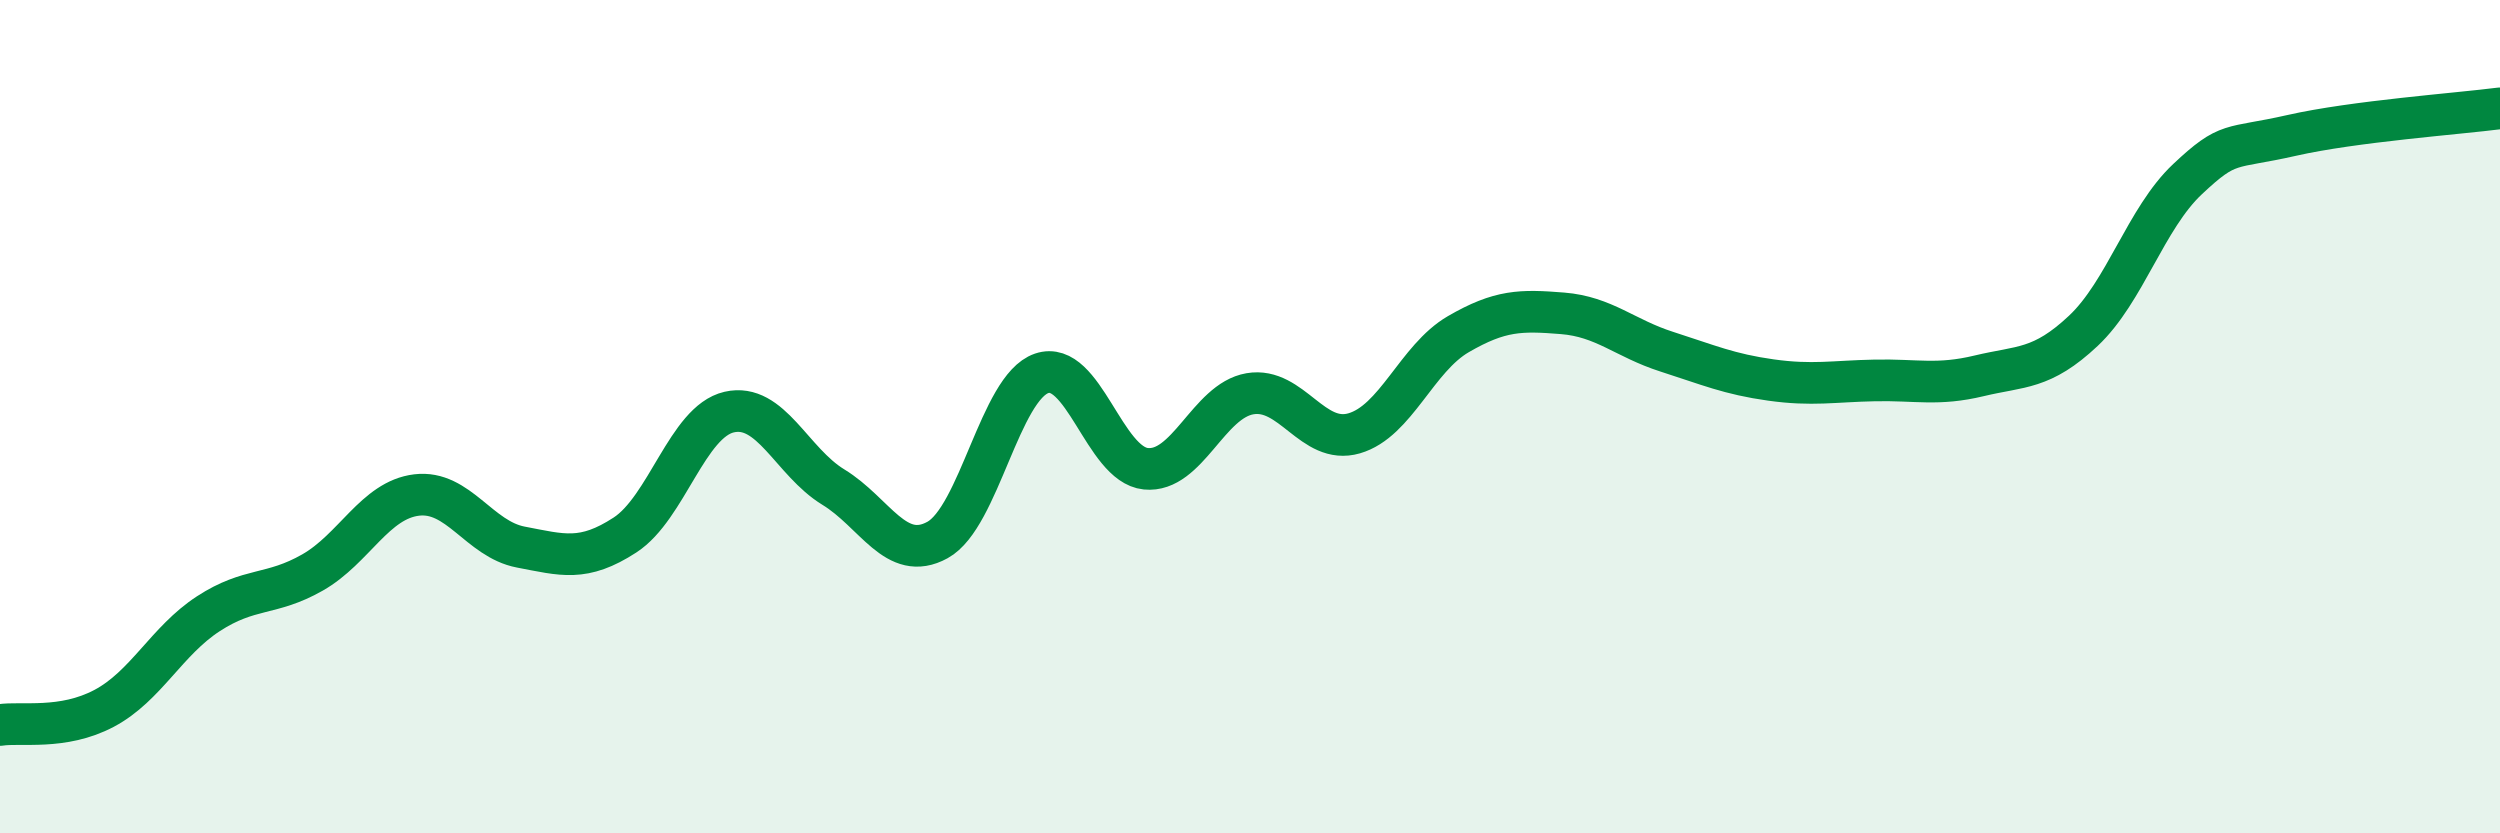
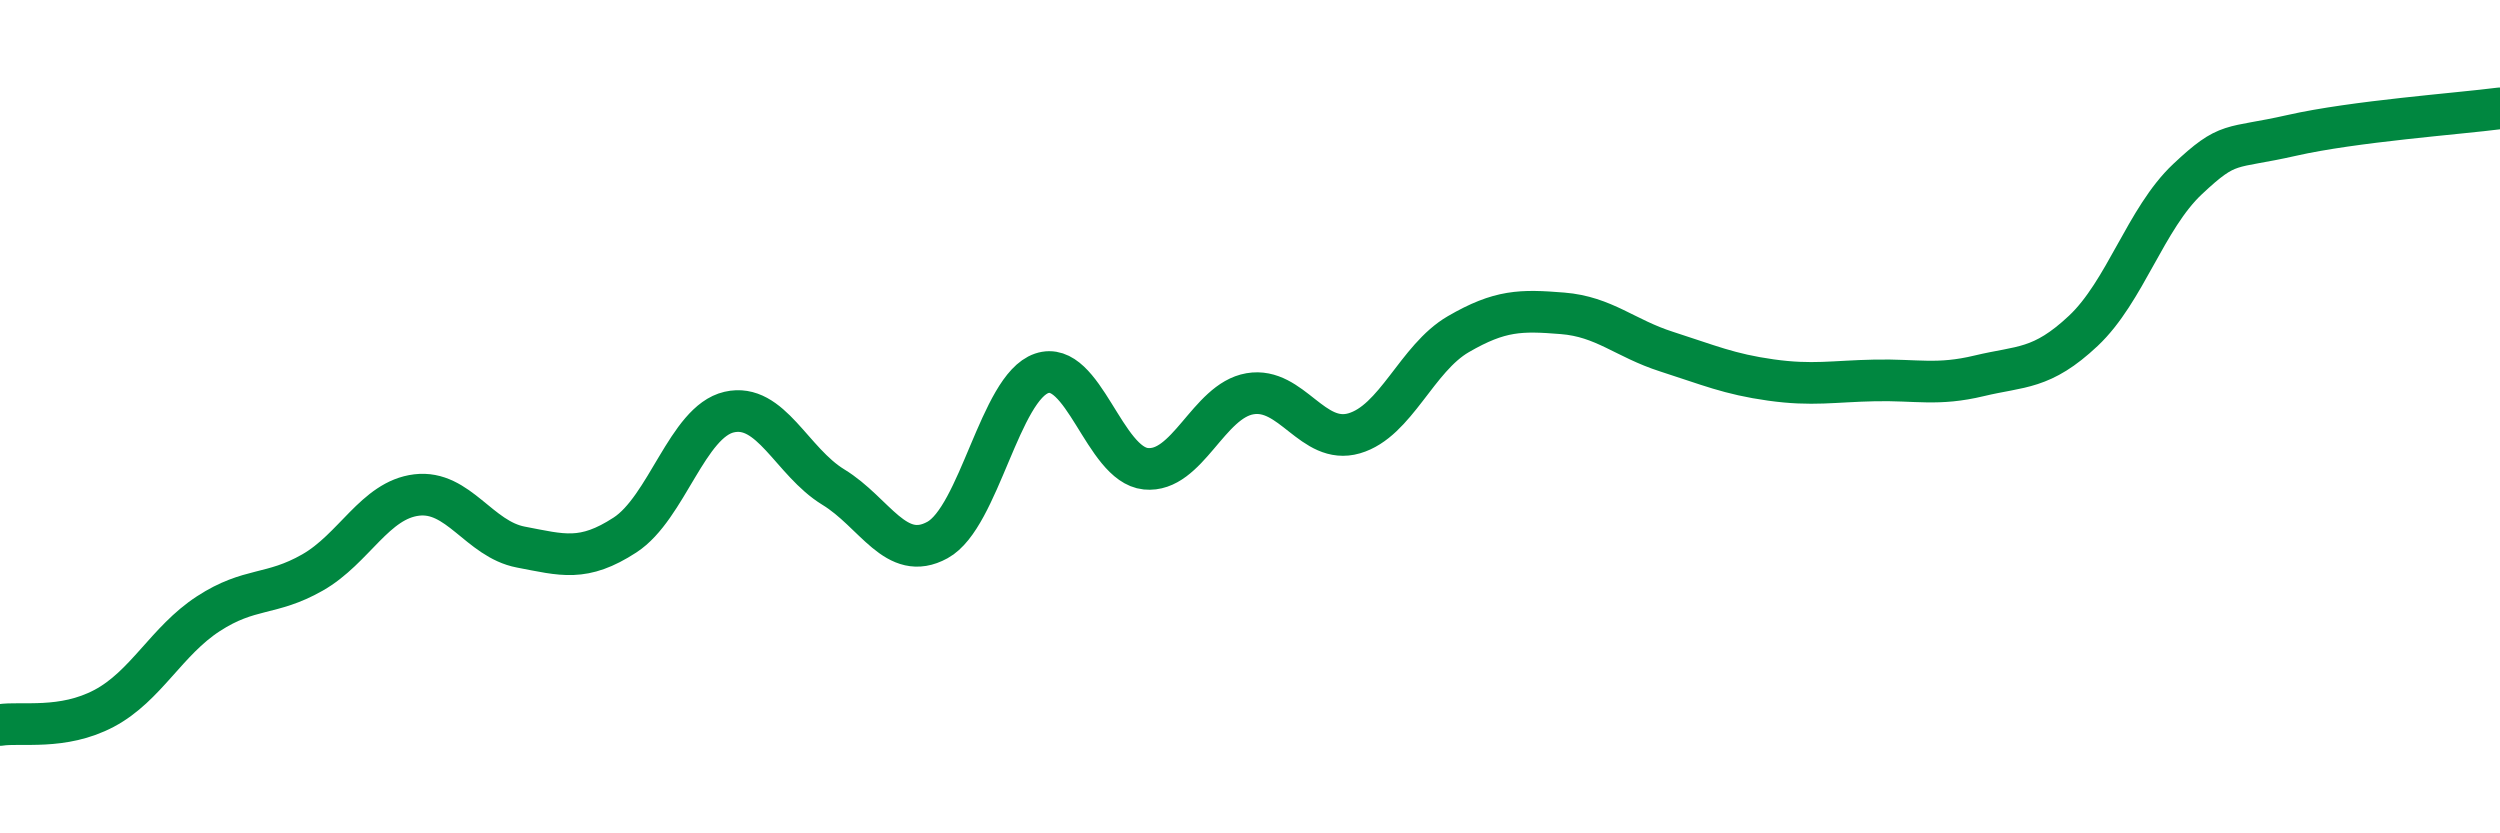
<svg xmlns="http://www.w3.org/2000/svg" width="60" height="20" viewBox="0 0 60 20">
-   <path d="M 0,17.4 C 0.5,17.32 1.5,17.53 2.5,17 C 3.5,16.47 4,15.38 5,14.73 C 6,14.08 6.5,14.31 7.5,13.74 C 8.5,13.17 9,12 10,11.88 C 11,11.76 11.5,12.94 12.5,13.13 C 13.5,13.32 14,13.49 15,12.84 C 16,12.19 16.5,10.12 17.5,9.89 C 18.5,9.66 19,11.08 20,11.69 C 21,12.3 21.5,13.51 22.5,12.96 C 23.5,12.41 24,9.3 25,8.96 C 26,8.62 26.5,11.15 27.5,11.25 C 28.5,11.35 29,9.62 30,9.45 C 31,9.28 31.5,10.69 32.5,10.4 C 33.5,10.11 34,8.6 35,8.02 C 36,7.44 36.5,7.44 37.5,7.52 C 38.5,7.6 39,8.12 40,8.44 C 41,8.76 41.5,8.98 42.5,9.12 C 43.5,9.26 44,9.15 45,9.13 C 46,9.11 46.5,9.26 47.5,9.02 C 48.5,8.78 49,8.88 50,7.94 C 51,7 51.5,5.24 52.5,4.3 C 53.5,3.36 53.5,3.59 55,3.25 C 56.5,2.91 59,2.73 60,2.6L60 20L0 20Z" fill="#008740" opacity="0.1" stroke-linecap="round" stroke-linejoin="round" />
  <path d="M 0,17.4 C 0.5,17.32 1.5,17.53 2.5,17 C 3.5,16.47 4,15.38 5,14.73 C 6,14.08 6.5,14.31 7.5,13.74 C 8.5,13.17 9,12 10,11.88 C 11,11.76 11.5,12.94 12.5,13.13 C 13.5,13.32 14,13.49 15,12.84 C 16,12.19 16.5,10.12 17.5,9.89 C 18.5,9.66 19,11.08 20,11.69 C 21,12.3 21.5,13.51 22.5,12.96 C 23.5,12.41 24,9.3 25,8.96 C 26,8.62 26.5,11.15 27.5,11.25 C 28.5,11.35 29,9.62 30,9.45 C 31,9.28 31.5,10.69 32.5,10.4 C 33.5,10.11 34,8.6 35,8.02 C 36,7.44 36.5,7.44 37.5,7.52 C 38.5,7.6 39,8.12 40,8.44 C 41,8.76 41.5,8.98 42.5,9.12 C 43.5,9.26 44,9.15 45,9.13 C 46,9.11 46.5,9.26 47.5,9.02 C 48.5,8.78 49,8.88 50,7.94 C 51,7 51.5,5.24 52.5,4.3 C 53.5,3.36 53.5,3.59 55,3.25 C 56.5,2.91 59,2.73 60,2.6" stroke="#008740" stroke-width="1" fill="none" stroke-linecap="round" stroke-linejoin="round" />
</svg>